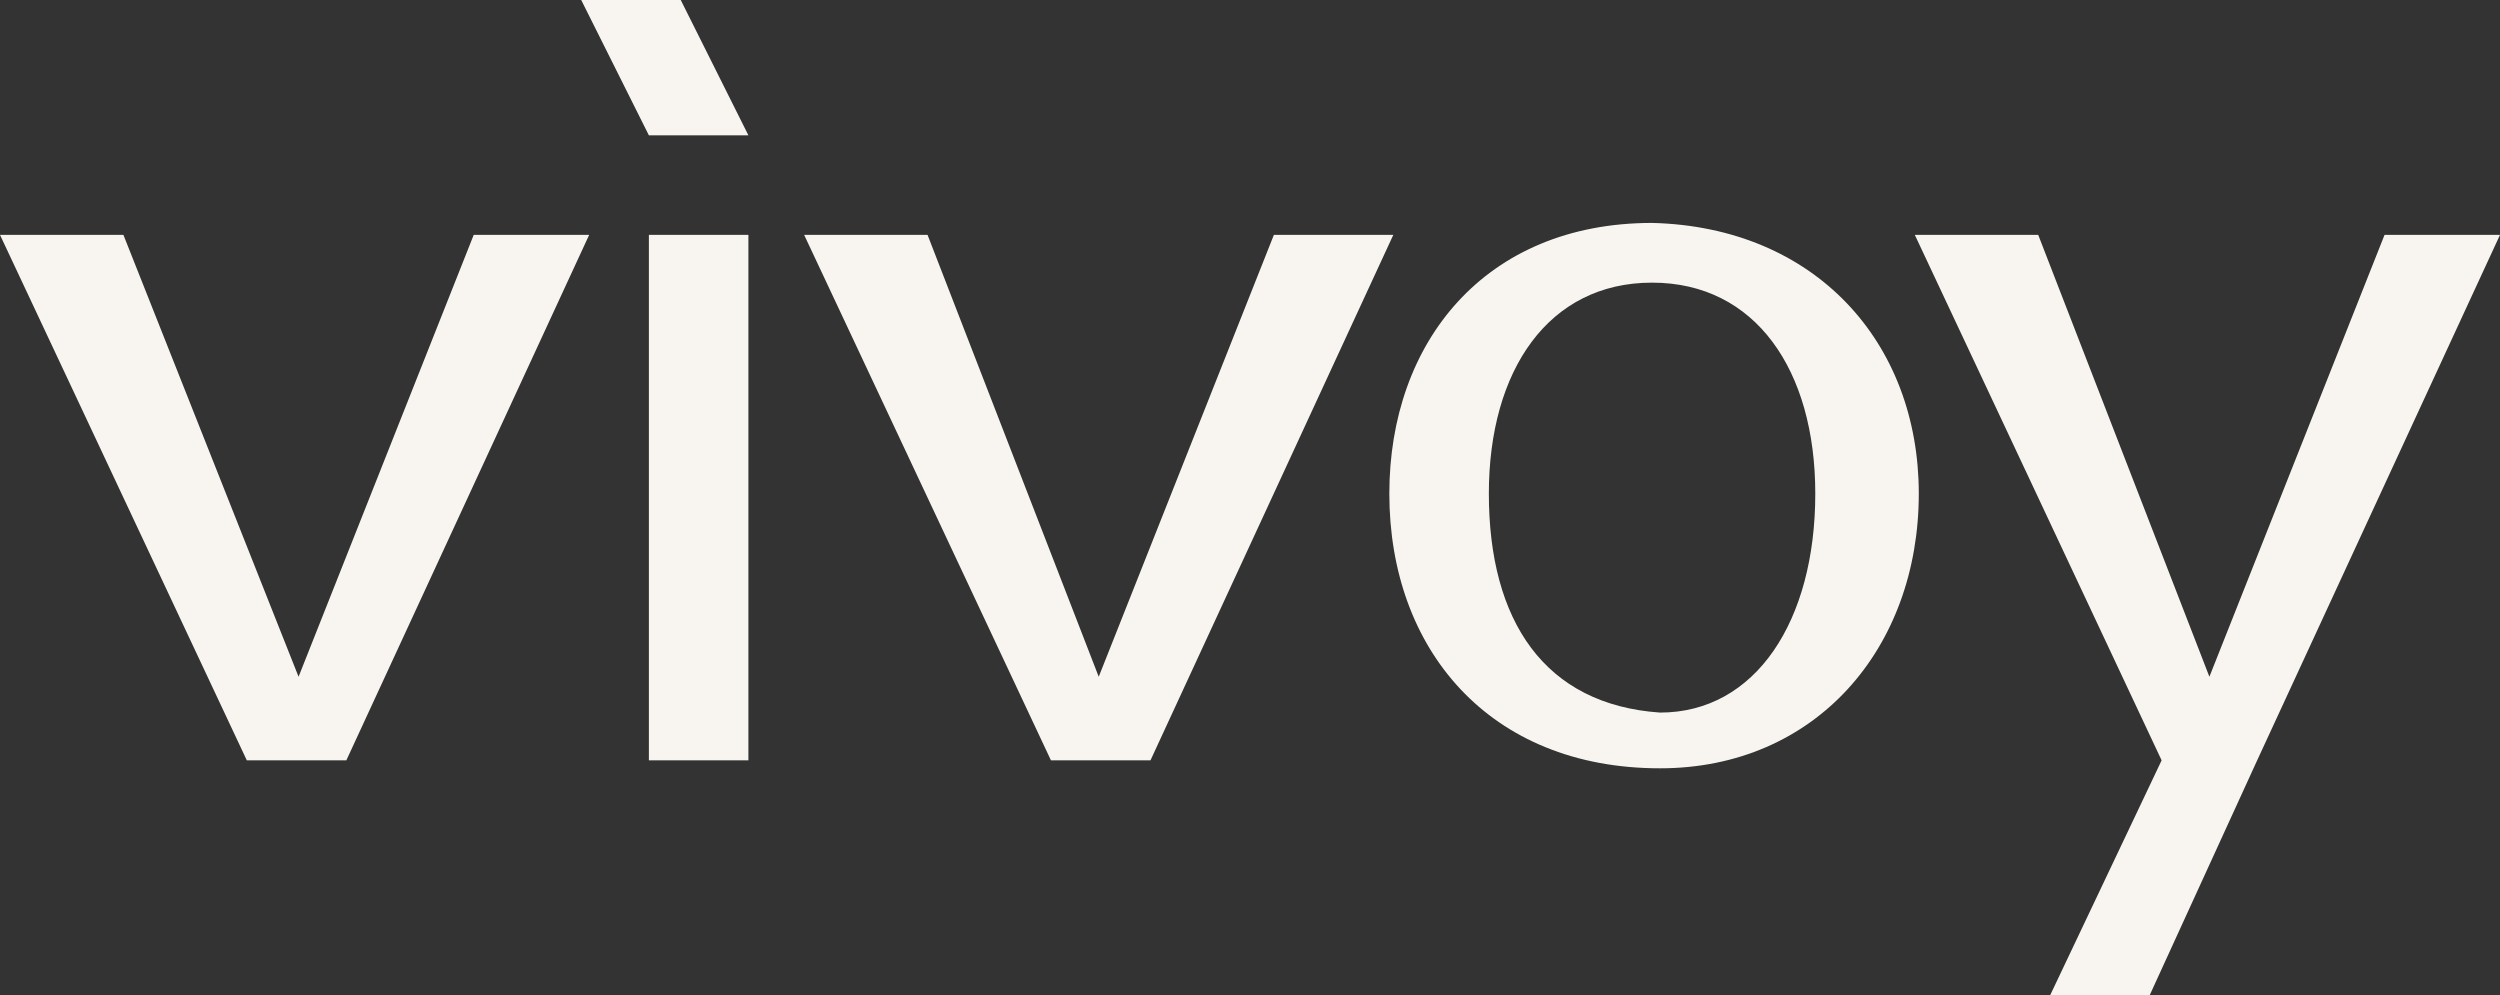
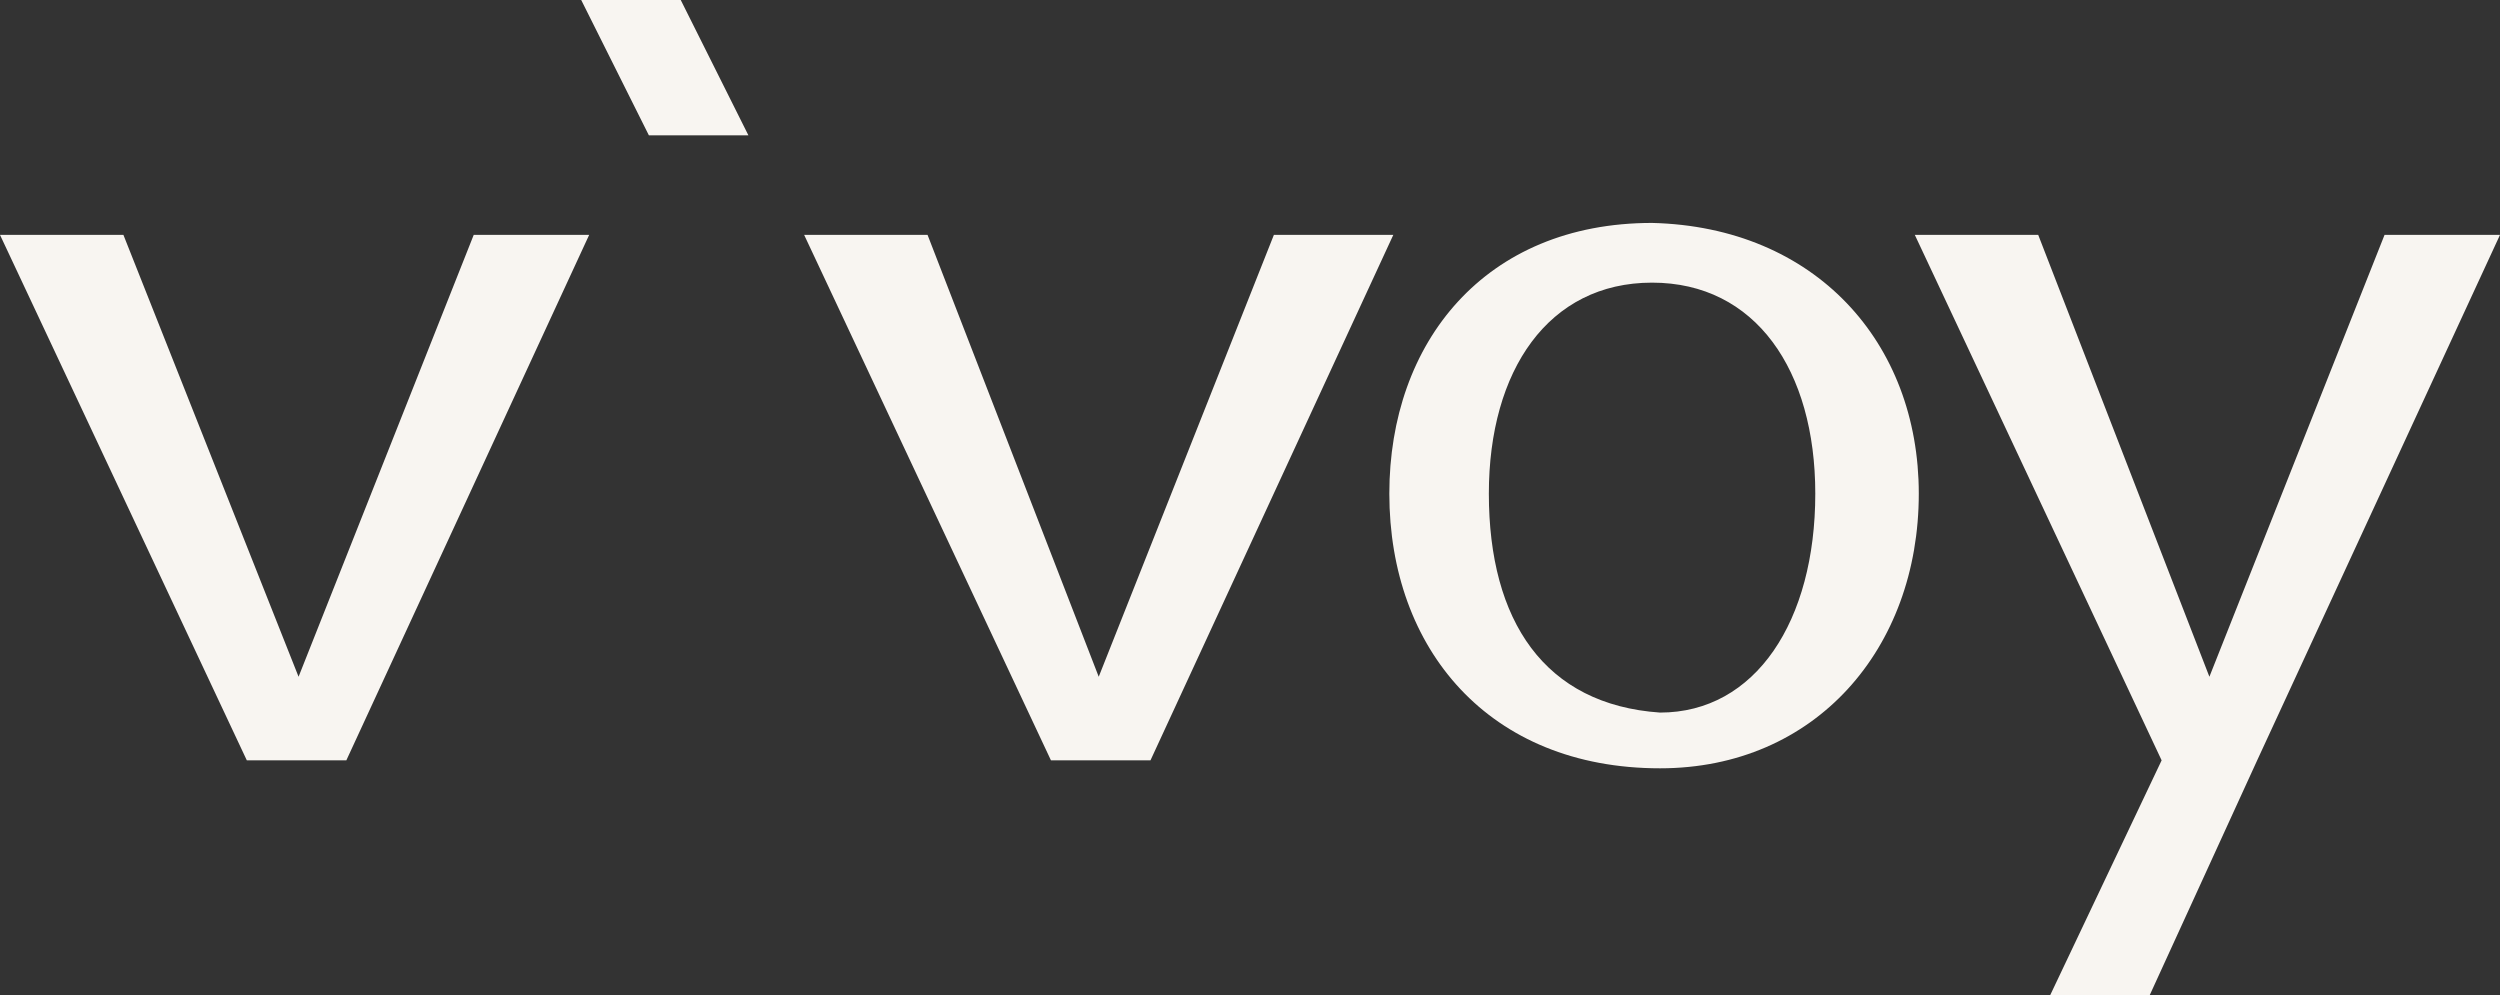
<svg xmlns="http://www.w3.org/2000/svg" version="1.1" id="Ebene_1" x="0px" y="0px" viewBox="0 0 62.8 25" style="enable-background:new 0 0 62.8 25;" xml:space="preserve">
  <rect x="0" y="0" width="62.8" height="25" fill="#333333" stroke="none" />
  <style type="text/css">
	.st0{fill:#F8F5F1;}
</style>
-   <path class="st0" d="M3.1,5.9L7.5,17l4.4-11.1h2.9L8.7,19.1H6.2L0,5.9H3.1z M18.8,5.9v13.2h-2.5V5.9H18.8z M23.3,5.9L27.6,17L32,5.9  H35l-6.1,13.2h-2.5L20.2,5.9H23.3z M48.2,12.4c0,3.9-2.6,6.9-6.5,6.9c-4.3,0-6.8-3-6.8-6.9c0-3.8,2.4-6.8,6.6-6.8  C45.6,5.7,48.2,8.6,48.2,12.4z M37.4,12.4c0,3.2,1.4,5.3,4.3,5.5c2.4,0,3.9-2.3,3.9-5.5c0-3.1-1.5-5.3-4.1-5.3  C38.9,7.1,37.4,9.3,37.4,12.4z M17.1,0l1.7,3.4h-2.5L14.6,0H17.1z M62.8,5.9h-2.9L55.5,17L51.2,5.9h-3.1l6.2,13.2L51.5,25H54  l2.7-5.9h0L62.8,5.9z" />
+   <path class="st0" d="M3.1,5.9L7.5,17l4.4-11.1h2.9L8.7,19.1H6.2L0,5.9H3.1z M18.8,5.9v13.2V5.9H18.8z M23.3,5.9L27.6,17L32,5.9  H35l-6.1,13.2h-2.5L20.2,5.9H23.3z M48.2,12.4c0,3.9-2.6,6.9-6.5,6.9c-4.3,0-6.8-3-6.8-6.9c0-3.8,2.4-6.8,6.6-6.8  C45.6,5.7,48.2,8.6,48.2,12.4z M37.4,12.4c0,3.2,1.4,5.3,4.3,5.5c2.4,0,3.9-2.3,3.9-5.5c0-3.1-1.5-5.3-4.1-5.3  C38.9,7.1,37.4,9.3,37.4,12.4z M17.1,0l1.7,3.4h-2.5L14.6,0H17.1z M62.8,5.9h-2.9L55.5,17L51.2,5.9h-3.1l6.2,13.2L51.5,25H54  l2.7-5.9h0L62.8,5.9z" />
</svg>